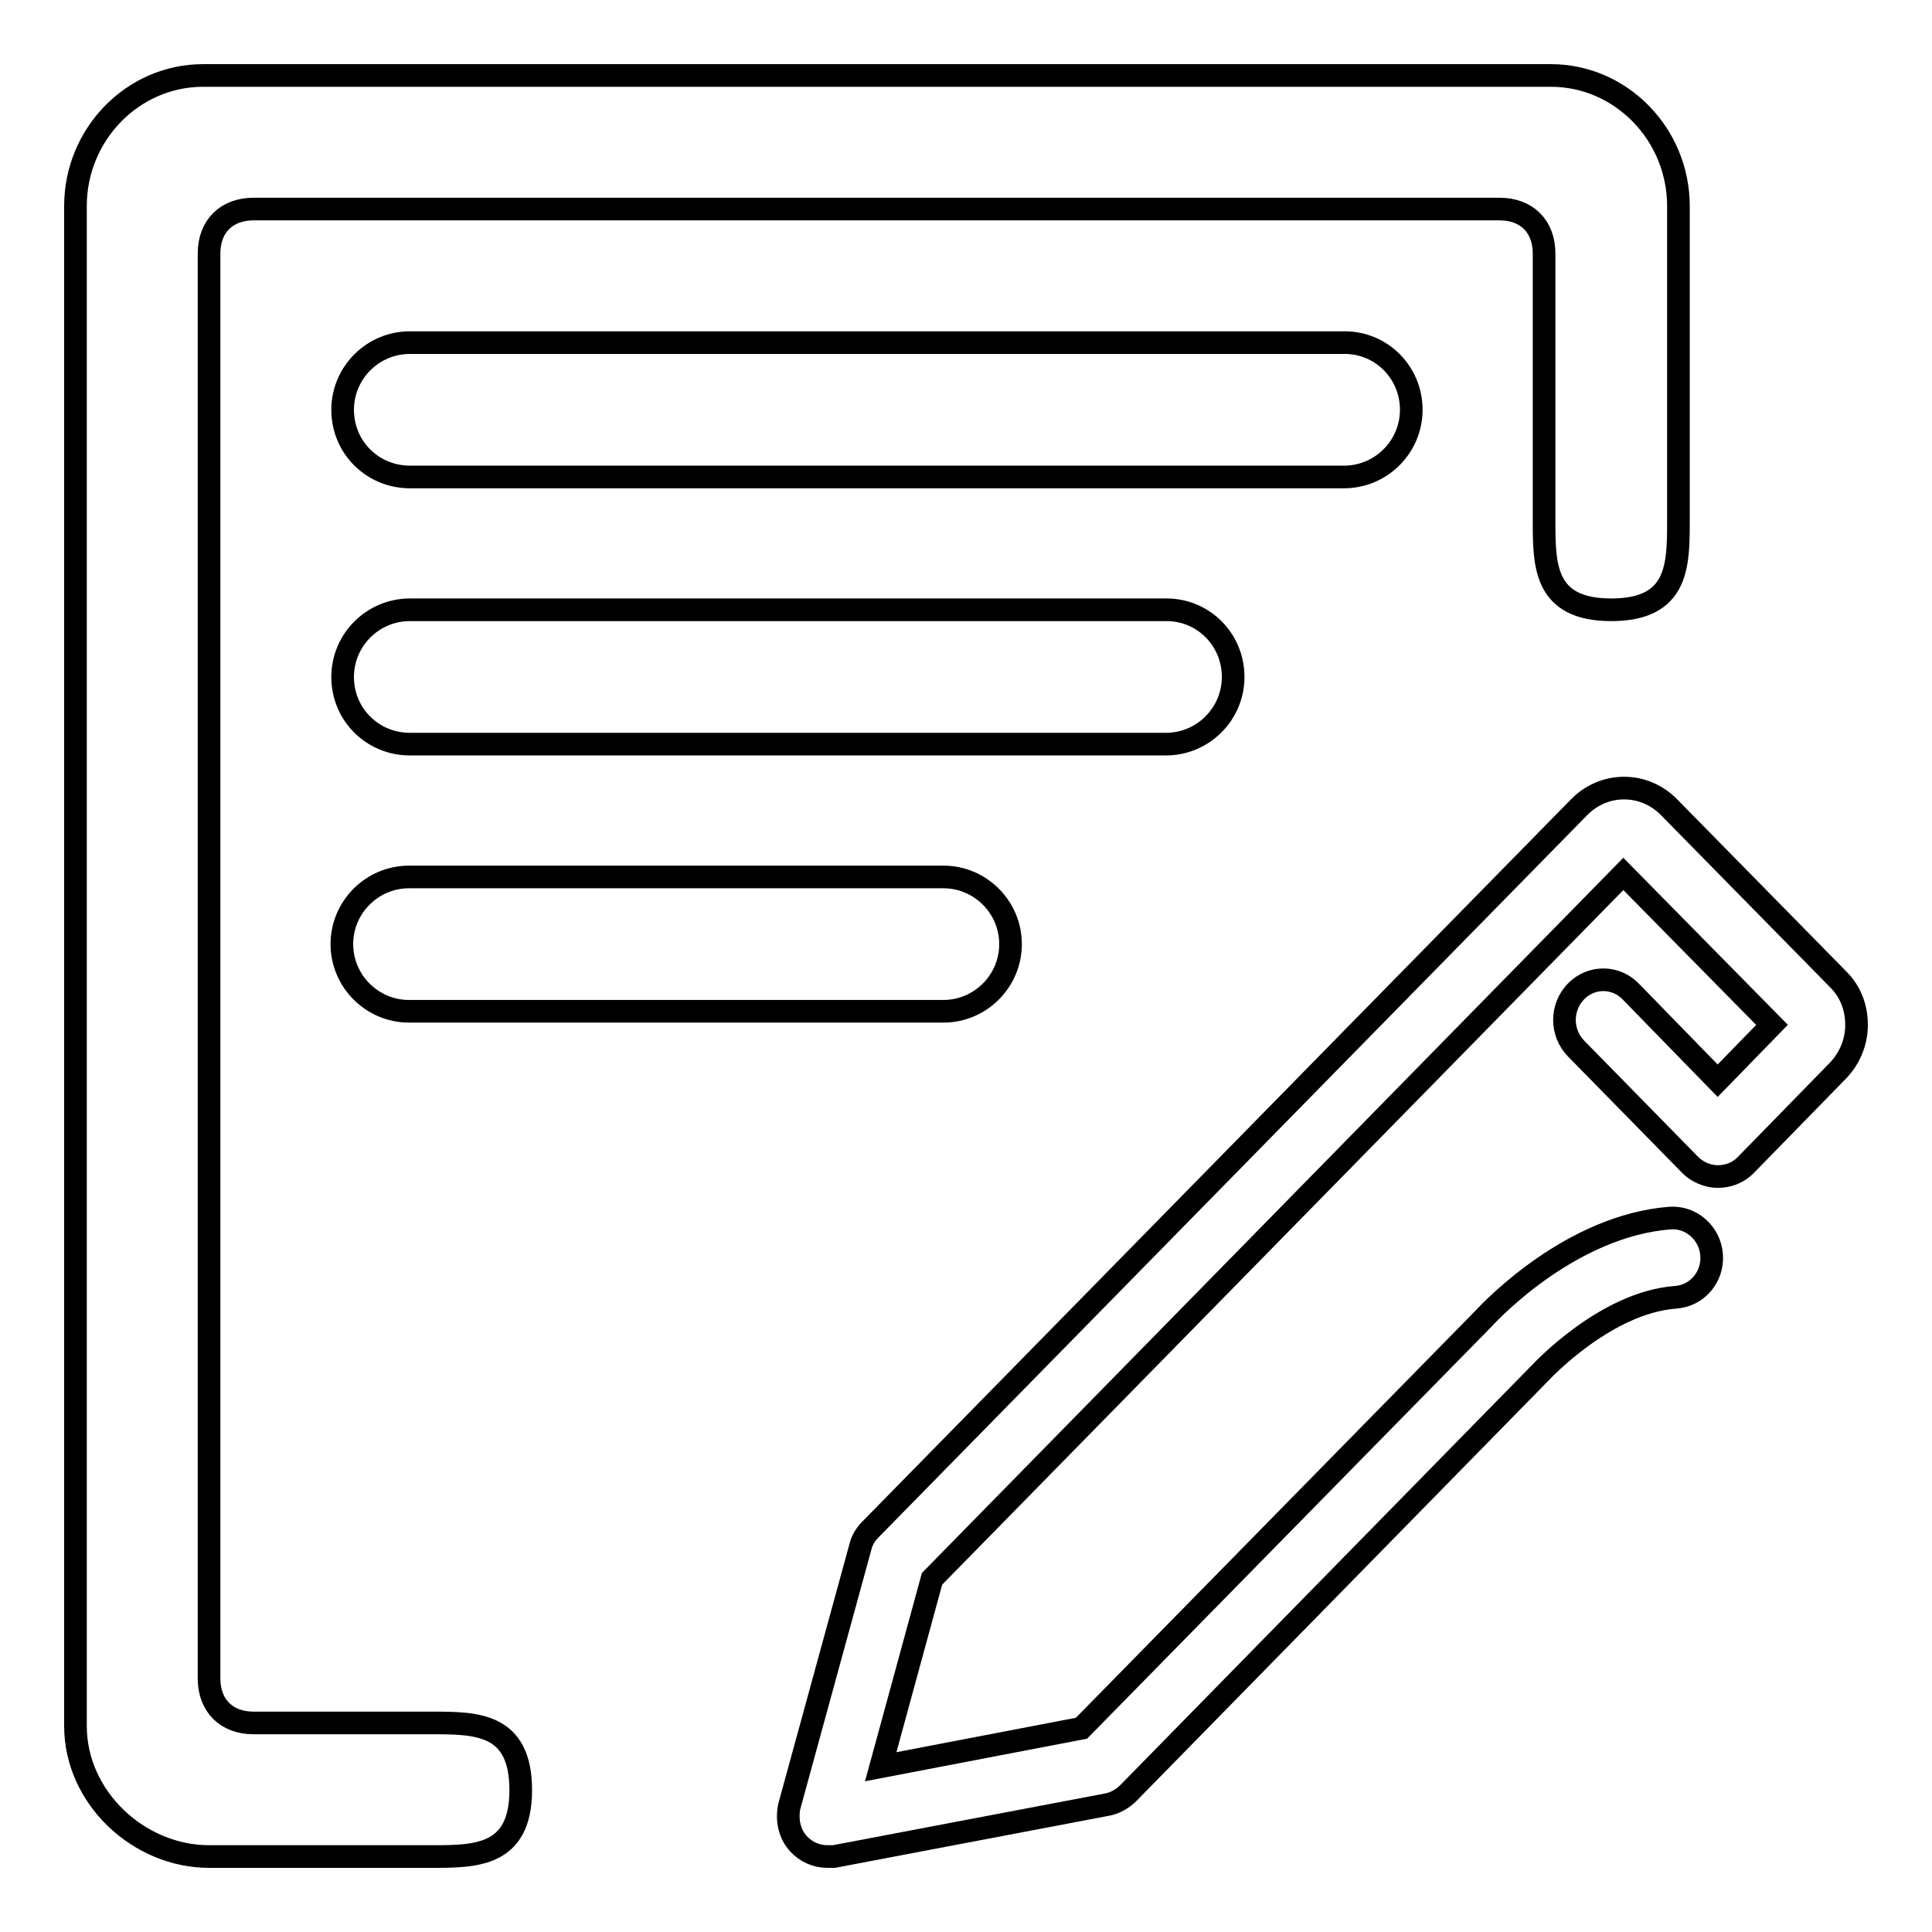
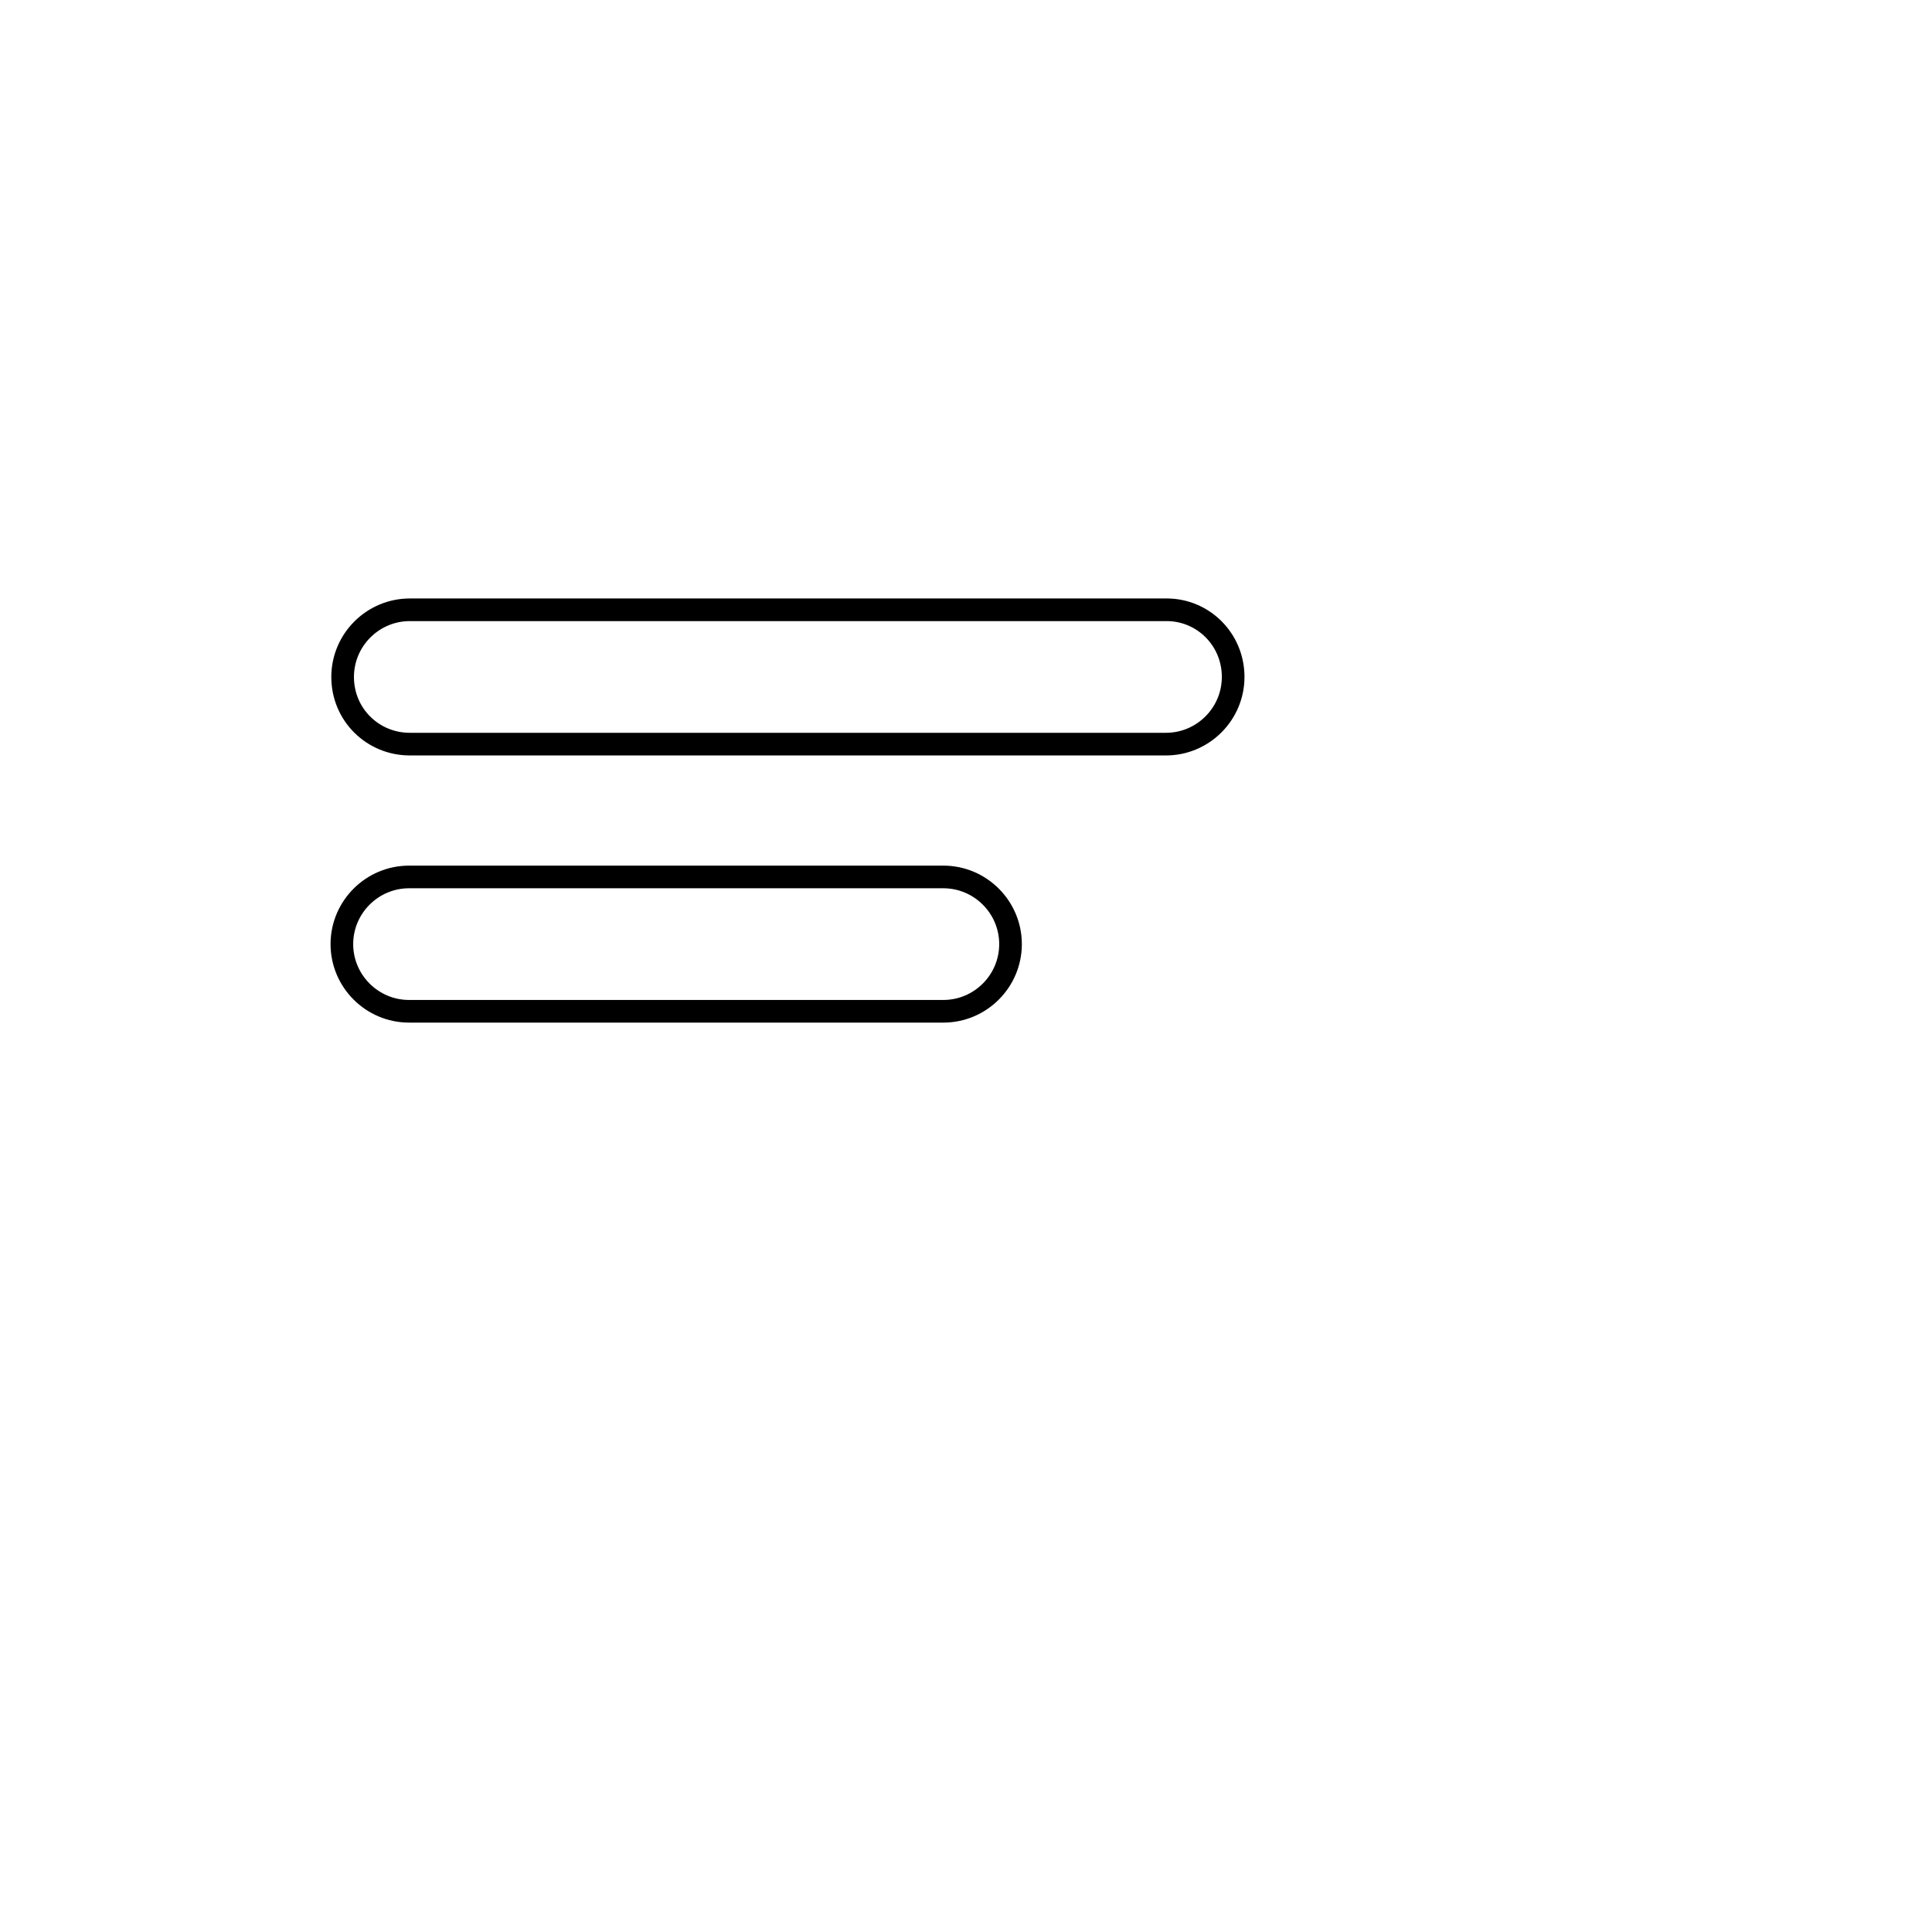
<svg xmlns="http://www.w3.org/2000/svg" version="1.1" x="0px" y="0px" viewBox="0 0 256 256" enable-background="new 0 0 256 256" xml:space="preserve">
  <g>
    <g>
-       <path stroke-width="3" fill-opacity="0" stroke="#000000" d="M57.2,246c-7.4,0-29.5,0-29.5,0c-9.3,0-17.7-7.8-17.7-17.3V27.3C10,17.8,17.6,10,26.9,10h178.6c9.3,0,16.9,7.8,16.9,17.3V69c0,5.9,0,11.8-8.9,11.8c-8.9,0-8.9-5.9-8.9-11.8V33.6c0-3.6-2.3-5.9-5.9-5.9H33.6c-3.5,0-5.9,2.2-5.9,5.9v188.8c0,3.6,2.3,5.9,5.9,5.9h23.6c5.9,0,11.8,0,11.8,8.9C69,246,63,246,57.2,246z" />
-       <path stroke-width="3" fill-opacity="0" stroke="#000000" d="M109.6,246c-1.4,0-2.8-0.6-3.8-1.7c-1.2-1.3-1.6-3.2-1.2-5L114,205c0.2-0.9,0.7-1.7,1.3-2.3l94-95.8c3.3-3.3,8.5-3.3,11.8,0l22.5,22.9c1.6,1.6,2.4,3.7,2.4,6c0,2.3-0.9,4.4-2.4,6l-12.3,12.6c-1,1-2.3,1.5-3.7,1.5c-1.3,0-2.7-0.6-3.6-1.5l-15.2-15.5c-2-2.1-2-5.4,0-7.5c2-2.1,5.3-2.1,7.3,0l11.5,11.8l7.2-7.4l-19.7-20l-91.6,93.4l-6.8,24.9l26.6-5.1l53.3-54.3c1.2-1.3,11.7-12.3,24.7-13.3c2.8-0.2,5.3,2,5.5,4.9c0.2,2.9-1.9,5.4-4.8,5.6c-9.3,0.7-17.8,9.9-17.9,10c0,0-0.1,0.1-0.2,0.2l-54.4,55.5c-0.7,0.7-1.7,1.3-2.7,1.5l-36.3,6.9C110.2,246,109.9,246,109.6,246L109.6,246z" />
-       <path stroke-width="3" fill-opacity="0" stroke="#000000" d="M101.8,246" />
-       <path stroke-width="3" fill-opacity="0" stroke="#000000" d="M187,54.3c0,4.9-4,8.9-8.9,8.9H54.3c-4.9,0-8.9-3.9-8.9-8.9l0,0c0-4.9,4-8.9,8.9-8.9h123.9C183,45.4,187,49.3,187,54.3L187,54.3z" />
      <path stroke-width="3" fill-opacity="0" stroke="#000000" d="M163.4,89.7c0,4.9-4,8.9-8.9,8.9H54.3c-4.9,0-8.9-3.9-8.9-8.9l0,0c0-4.9,4-8.9,8.9-8.9h100.3C159.4,80.8,163.4,84.7,163.4,89.7L163.4,89.7z" />
      <path stroke-width="3" fill-opacity="0" stroke="#000000" d="M133.9,125.1c0,4.9-4,8.9-8.9,8.9H54.2c-4.9,0-8.9-4-8.9-8.9l0,0c0-4.9,4-8.9,8.9-8.9H125C129.9,116.2,133.9,120.2,133.9,125.1L133.9,125.1z" />
    </g>
  </g>
</svg>